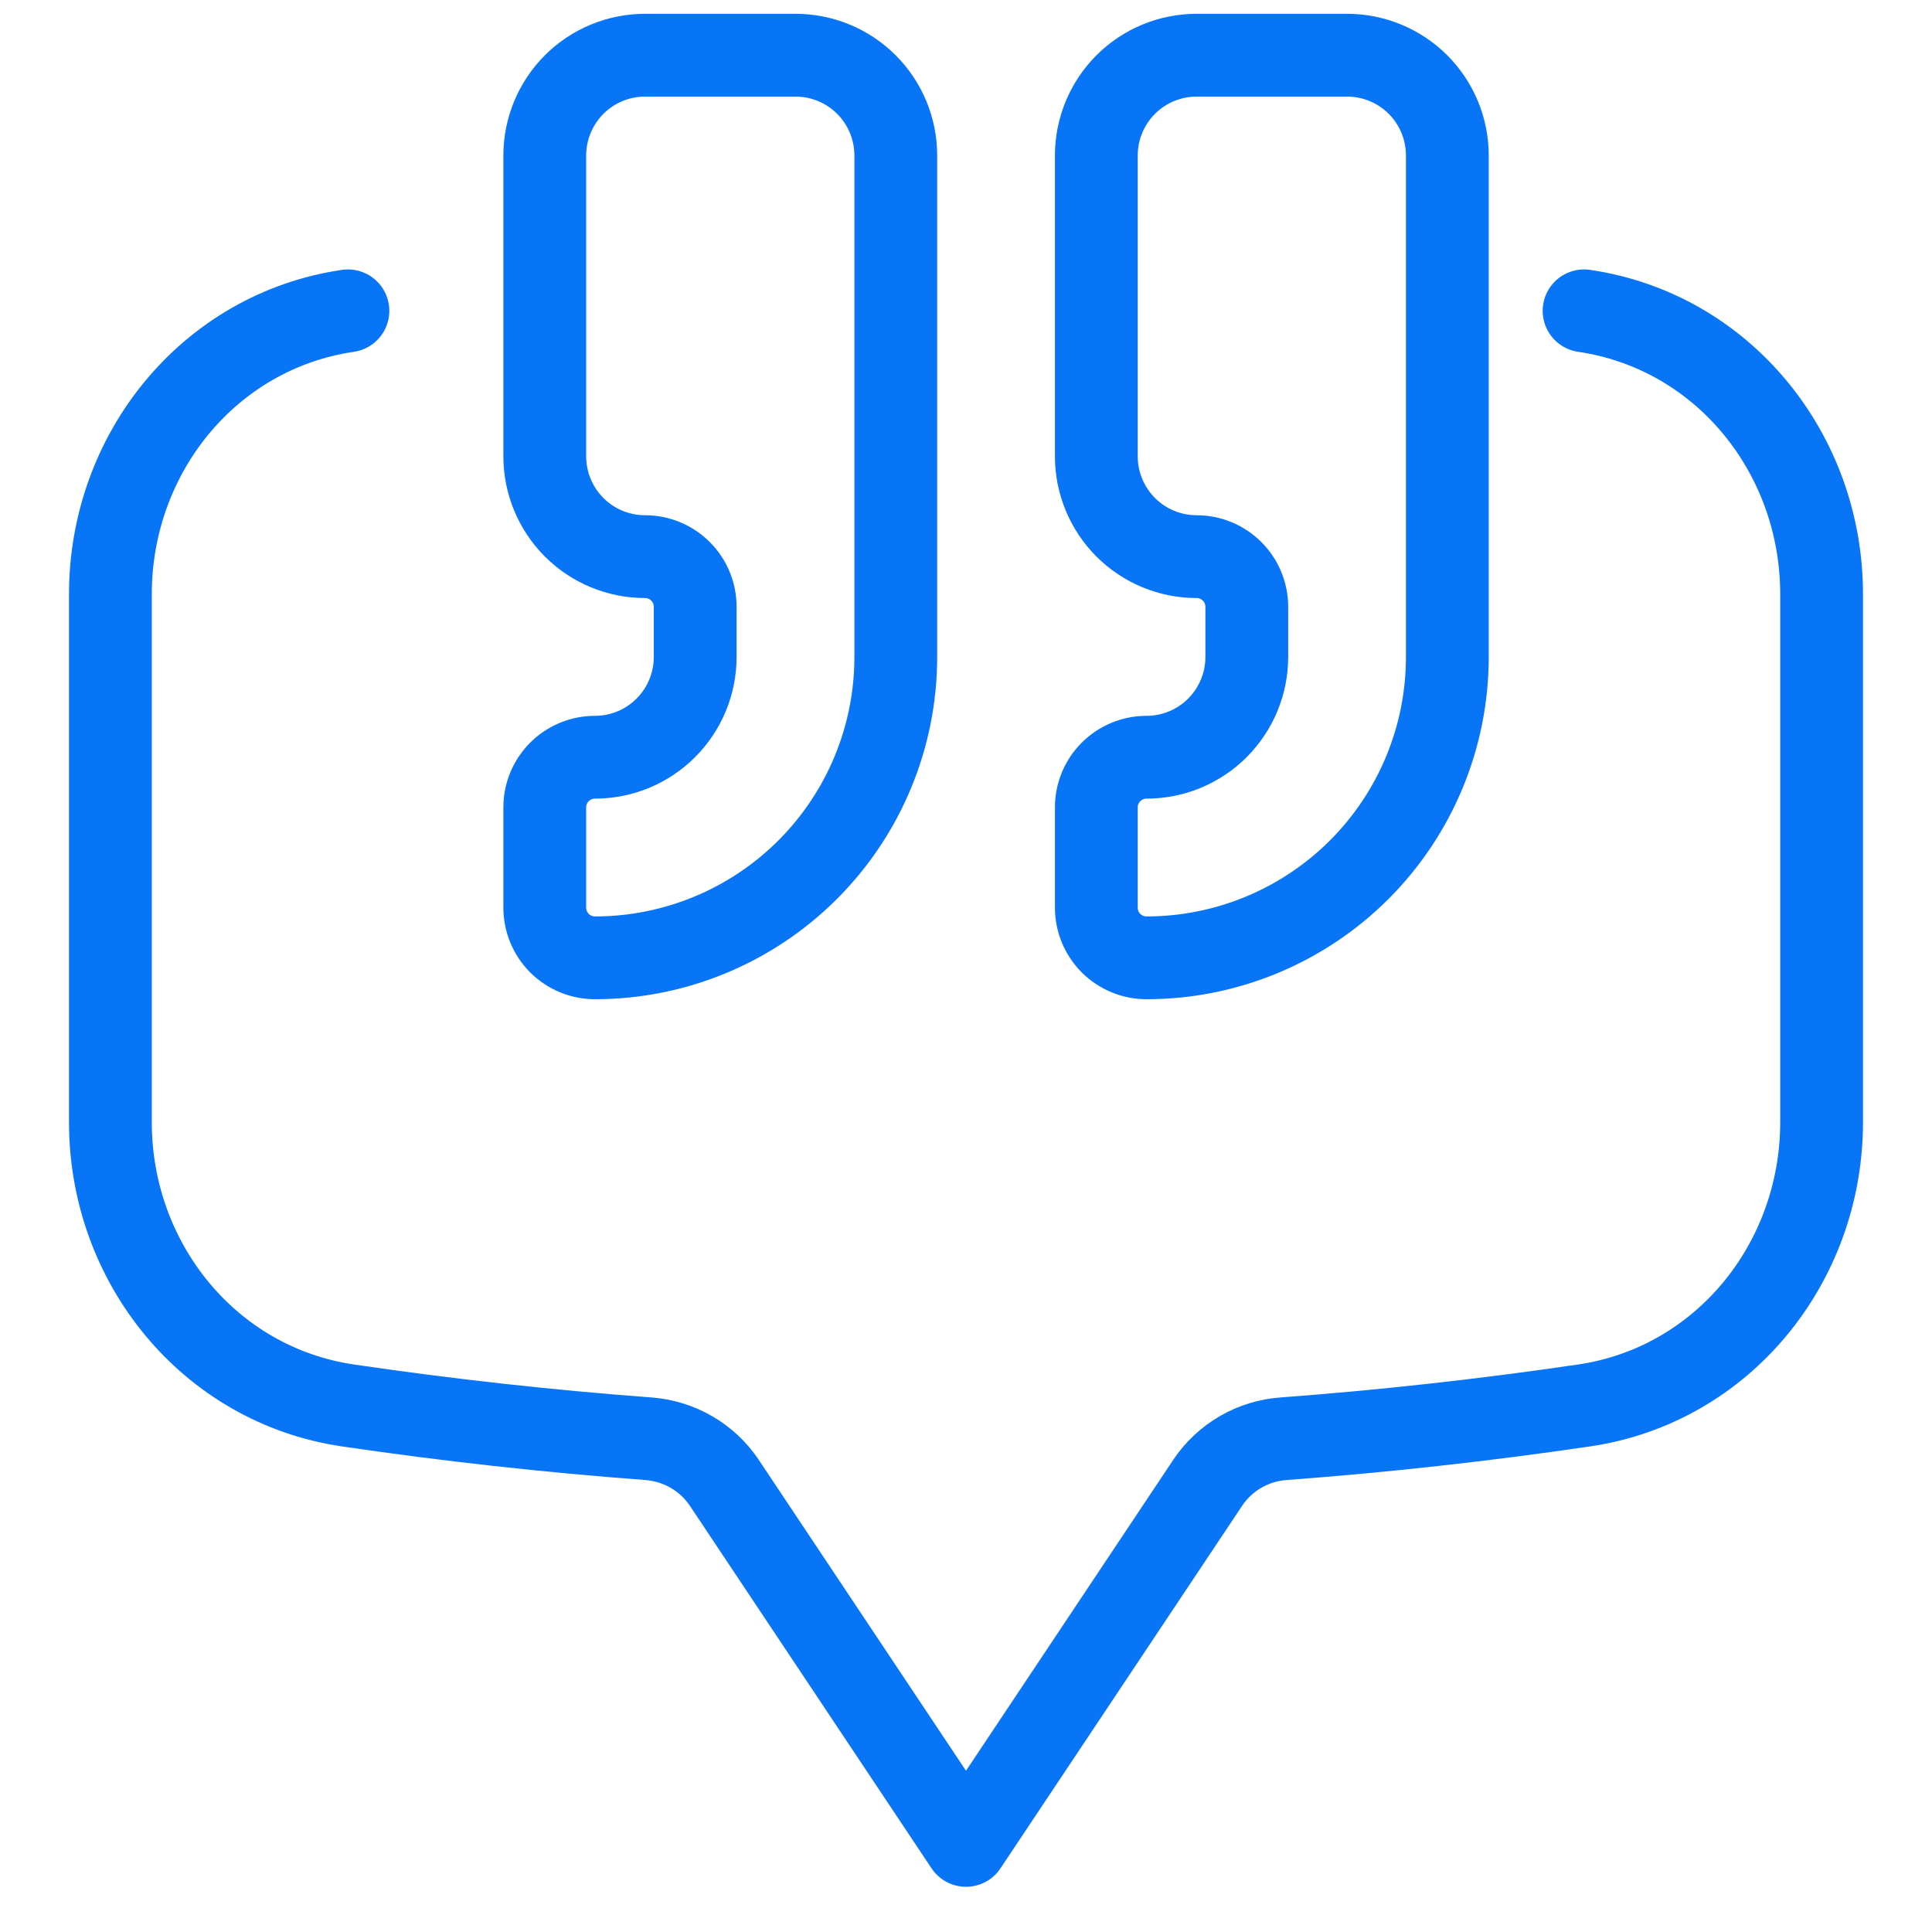
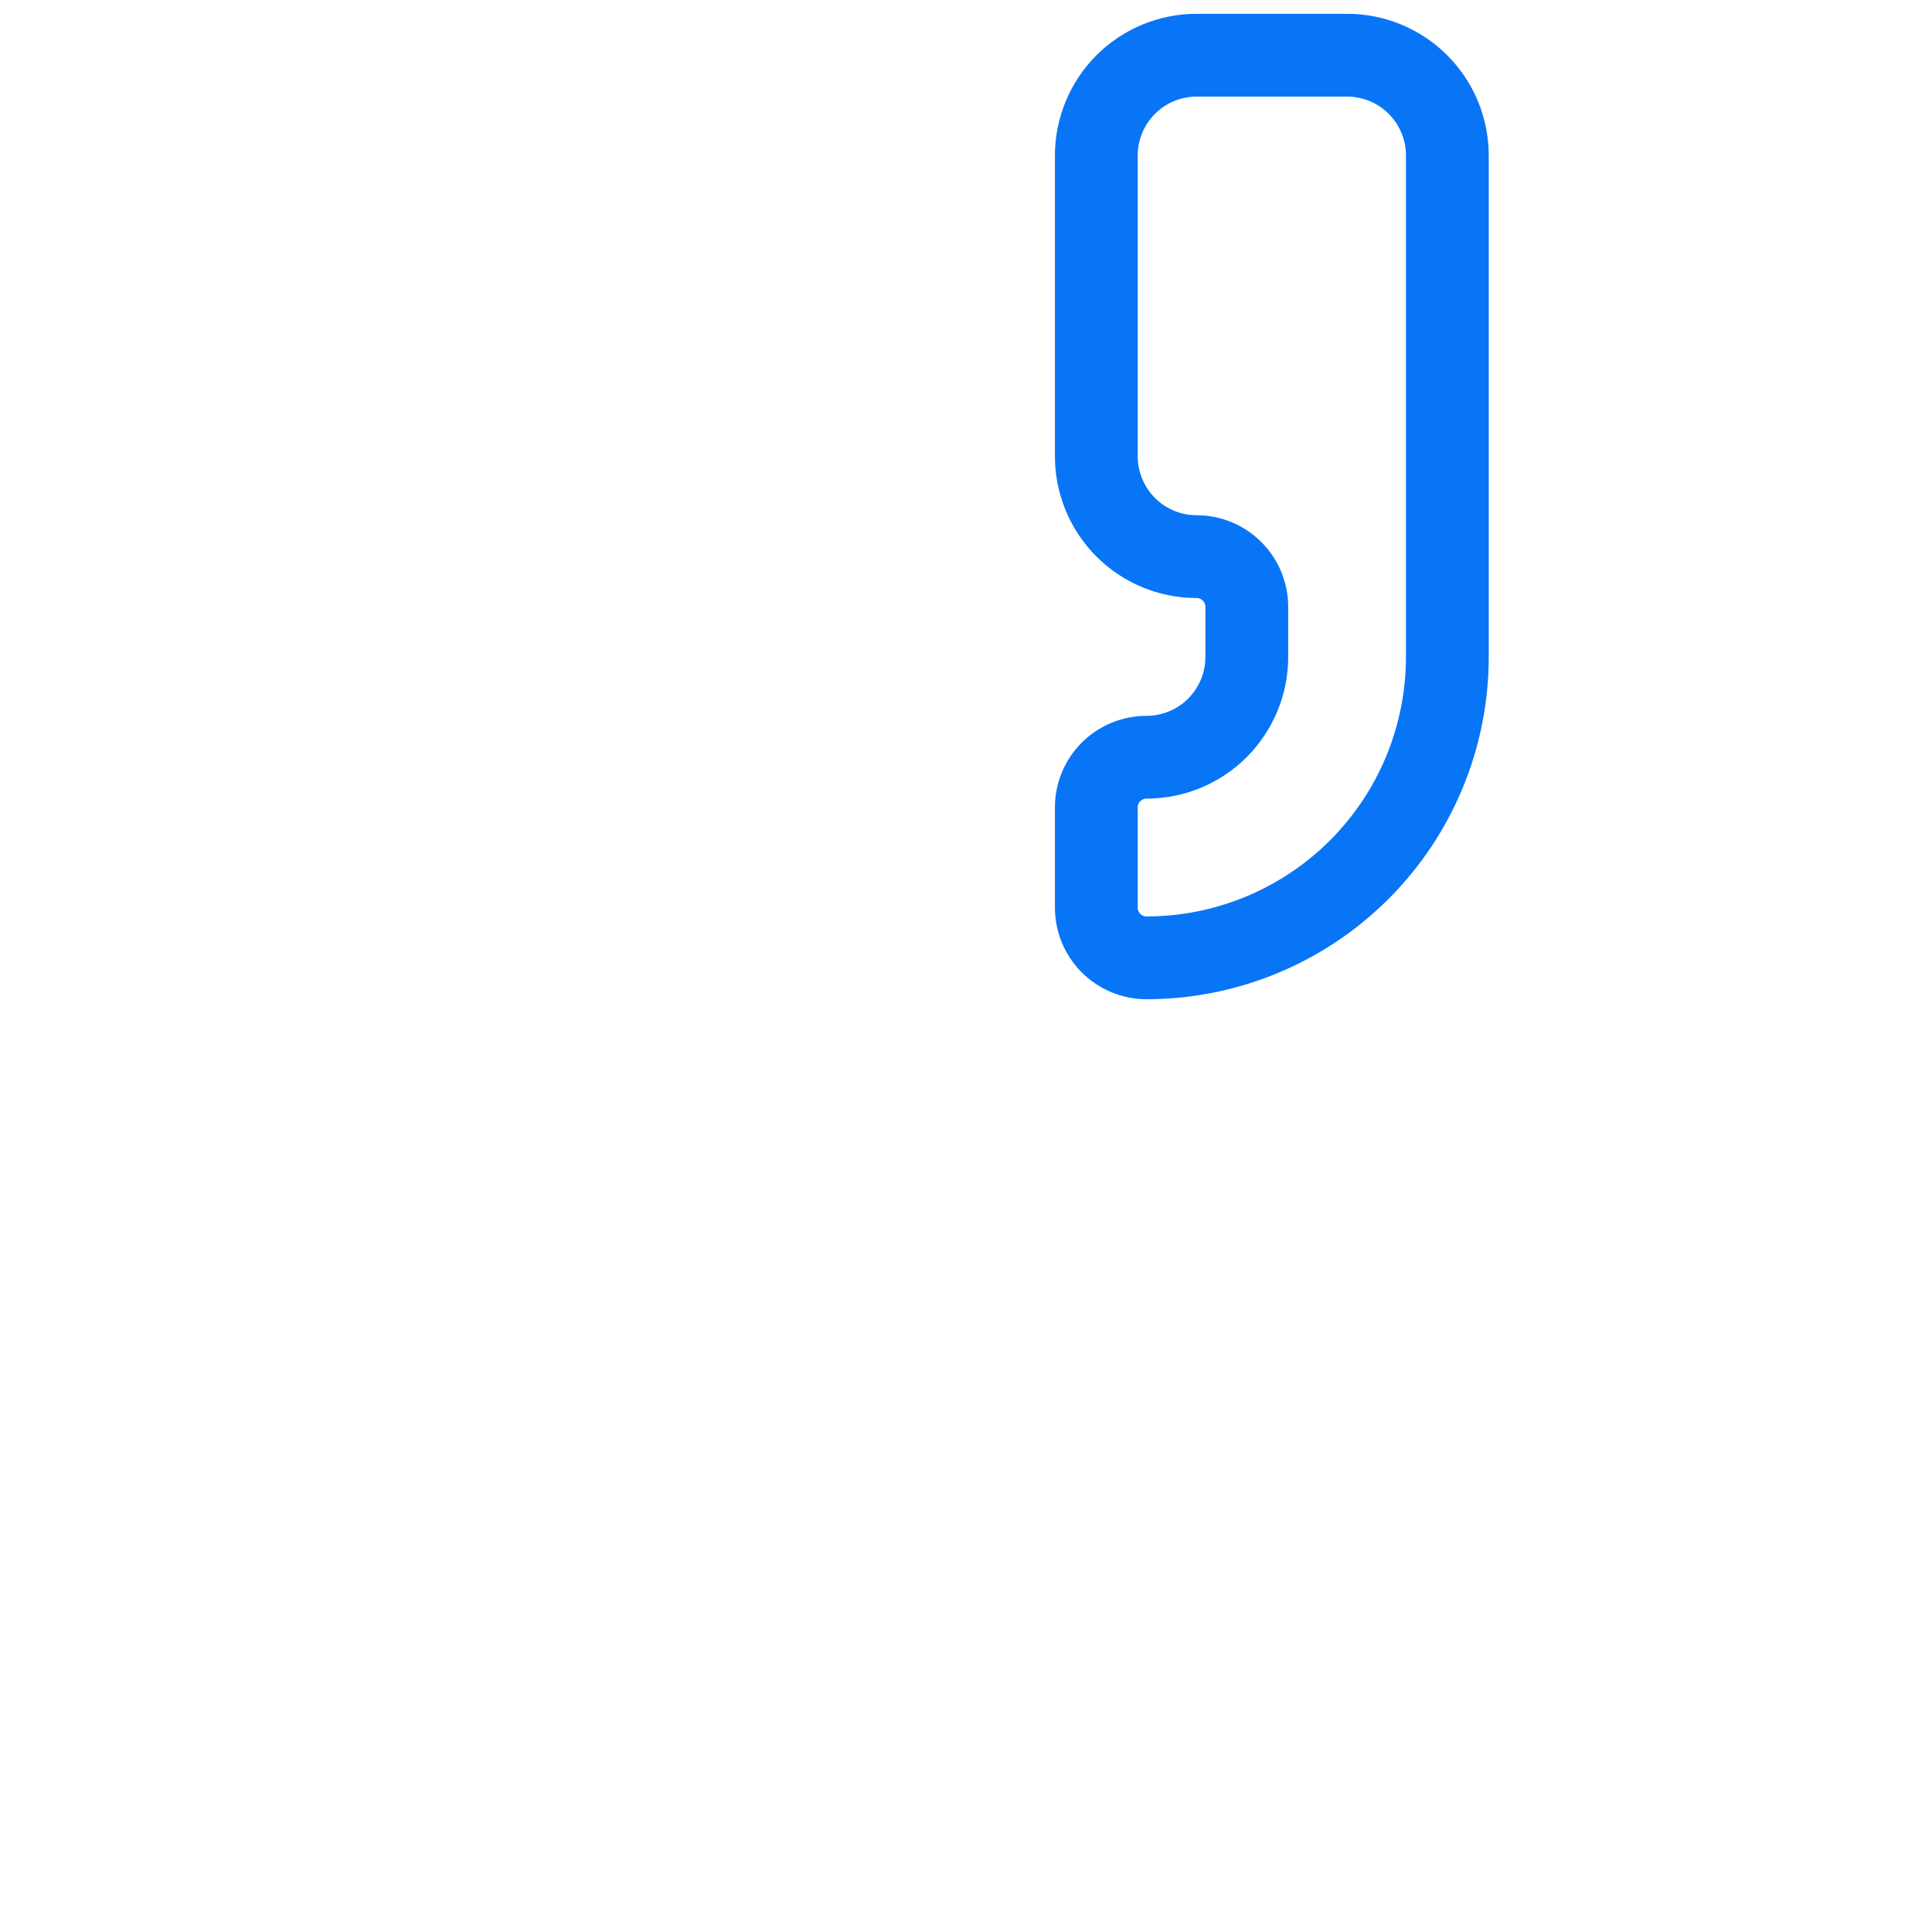
<svg xmlns="http://www.w3.org/2000/svg" width="35" height="35" viewBox="0 0 35 35" fill="none">
-   <path d="M28.697 5.631C31.215 6.001 33 8.216 33 10.763V20.33C33 22.876 31.215 25.091 28.697 25.461C26.89 25.727 25.075 25.928 23.255 26.064C22.98 26.083 22.714 26.165 22.475 26.303C22.237 26.441 22.033 26.632 21.88 26.86L17.5 33.431L13.12 26.86C12.81 26.398 12.302 26.105 11.745 26.064C9.912 25.927 8.098 25.725 6.303 25.461C3.785 25.091 2 22.875 2 20.331V20.33V10.763C2 8.217 3.785 6.001 6.303 5.631" stroke="#0875F7" stroke-width="1.5" stroke-linecap="round" stroke-linejoin="round" />
  <path d="M21.678 1C21.196 1 20.734 1.191 20.393 1.532C20.053 1.873 19.861 2.335 19.861 2.817V8.267C19.861 8.749 20.053 9.211 20.393 9.552C20.734 9.893 21.196 10.084 21.678 10.084C21.919 10.084 22.15 10.18 22.32 10.35C22.491 10.521 22.587 10.752 22.587 10.993V11.901C22.587 12.383 22.395 12.845 22.055 13.186C21.714 13.527 21.252 13.718 20.77 13.718C20.529 13.718 20.298 13.814 20.127 13.984C19.957 14.154 19.861 14.385 19.861 14.626V16.443C19.861 16.684 19.957 16.915 20.127 17.086C20.298 17.256 20.529 17.352 20.77 17.352C22.215 17.352 23.602 16.777 24.624 15.755C25.646 14.733 26.22 13.347 26.22 11.901V2.817C26.22 2.335 26.029 1.873 25.688 1.532C25.347 1.191 24.885 1 24.404 1H21.678Z" stroke="#0875F7" stroke-width="1.5" stroke-linecap="round" stroke-linejoin="round" />
-   <path d="M11.686 1C11.204 1 10.742 1.191 10.401 1.532C10.061 1.873 9.869 2.335 9.869 2.817V8.267C9.869 8.749 10.061 9.211 10.401 9.552C10.742 9.893 11.204 10.084 11.686 10.084C11.927 10.084 12.158 10.18 12.328 10.35C12.499 10.521 12.594 10.752 12.594 10.993V11.901C12.594 12.383 12.403 12.845 12.062 13.186C11.722 13.527 11.259 13.718 10.778 13.718C10.537 13.718 10.306 13.814 10.135 13.984C9.965 14.154 9.869 14.385 9.869 14.626V16.443C9.869 16.684 9.965 16.915 10.135 17.086C10.306 17.256 10.537 17.352 10.778 17.352C12.223 17.352 13.61 16.777 14.632 15.755C15.654 14.733 16.228 13.347 16.228 11.901V2.817C16.228 2.335 16.037 1.873 15.696 1.532C15.355 1.191 14.893 1 14.411 1H11.686Z" stroke="#0875F7" stroke-width="1.5" stroke-linecap="round" stroke-linejoin="round" />
</svg>